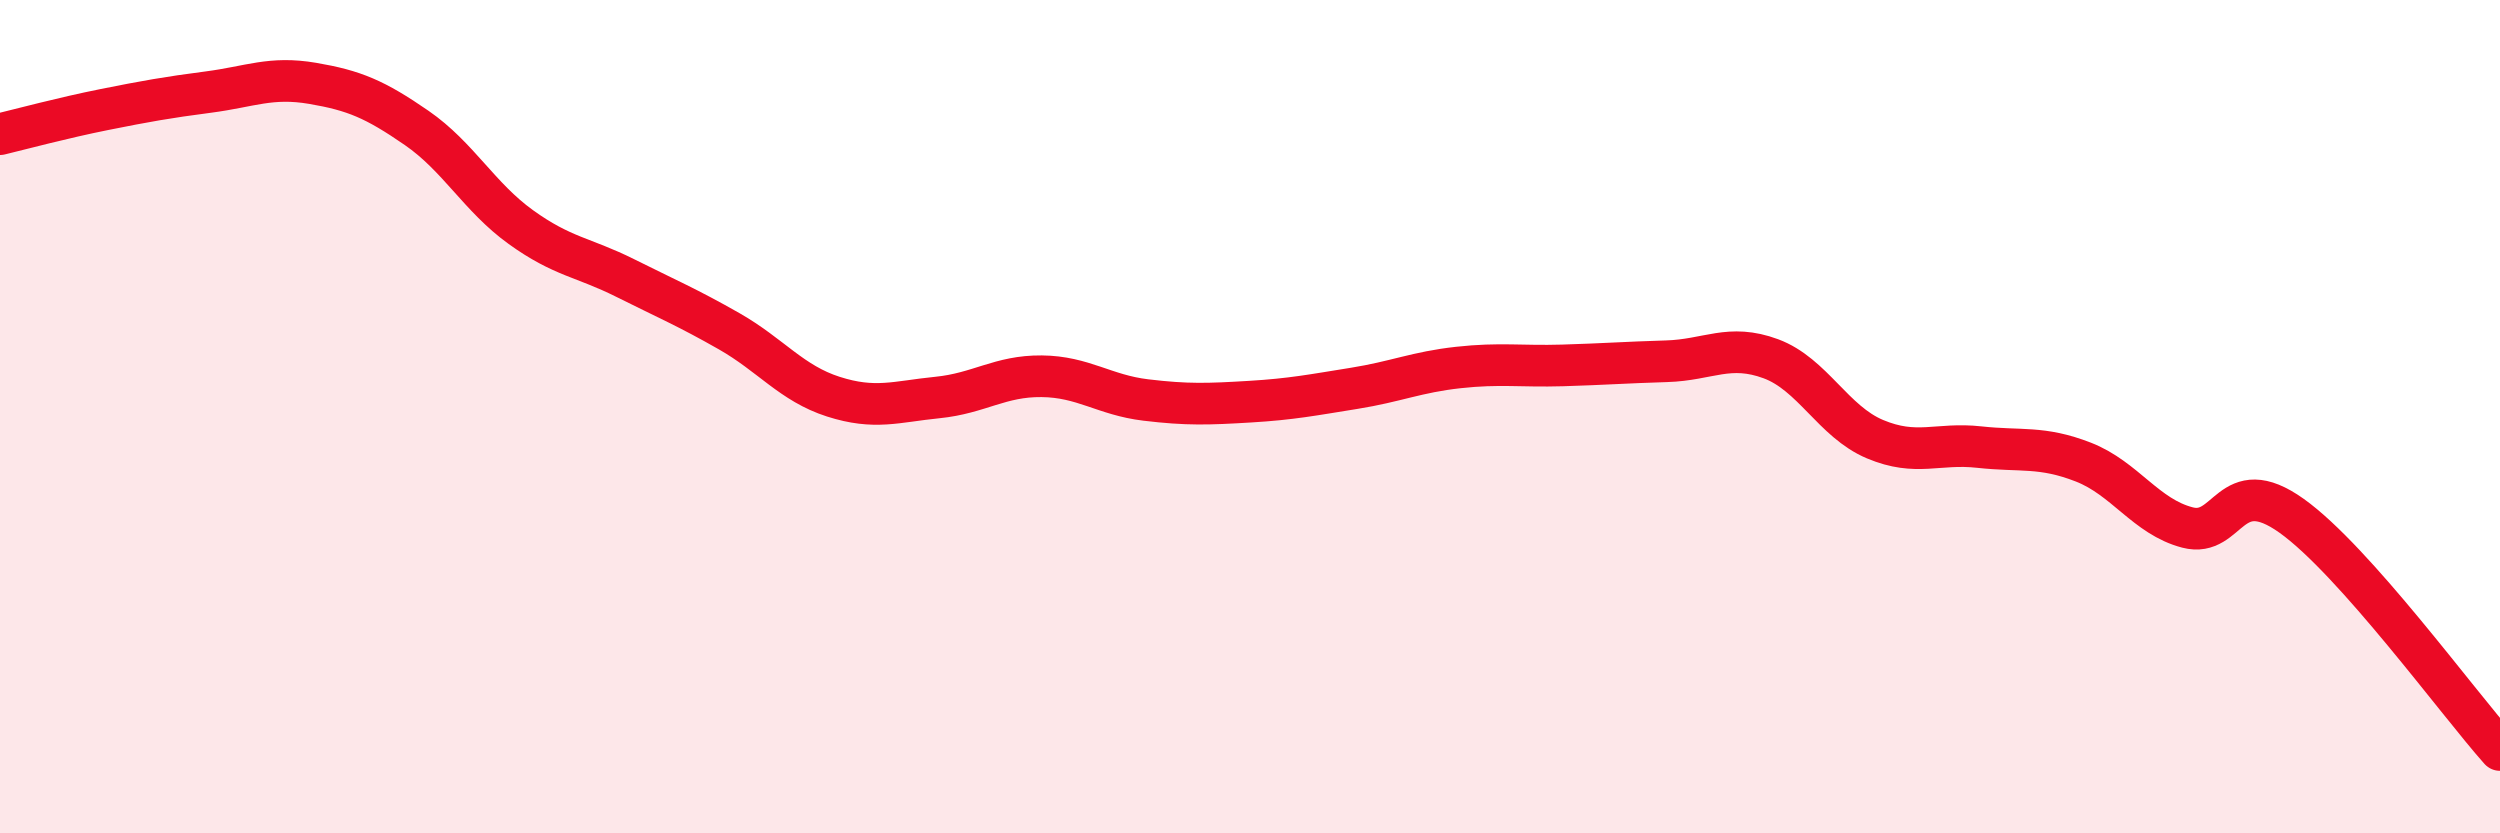
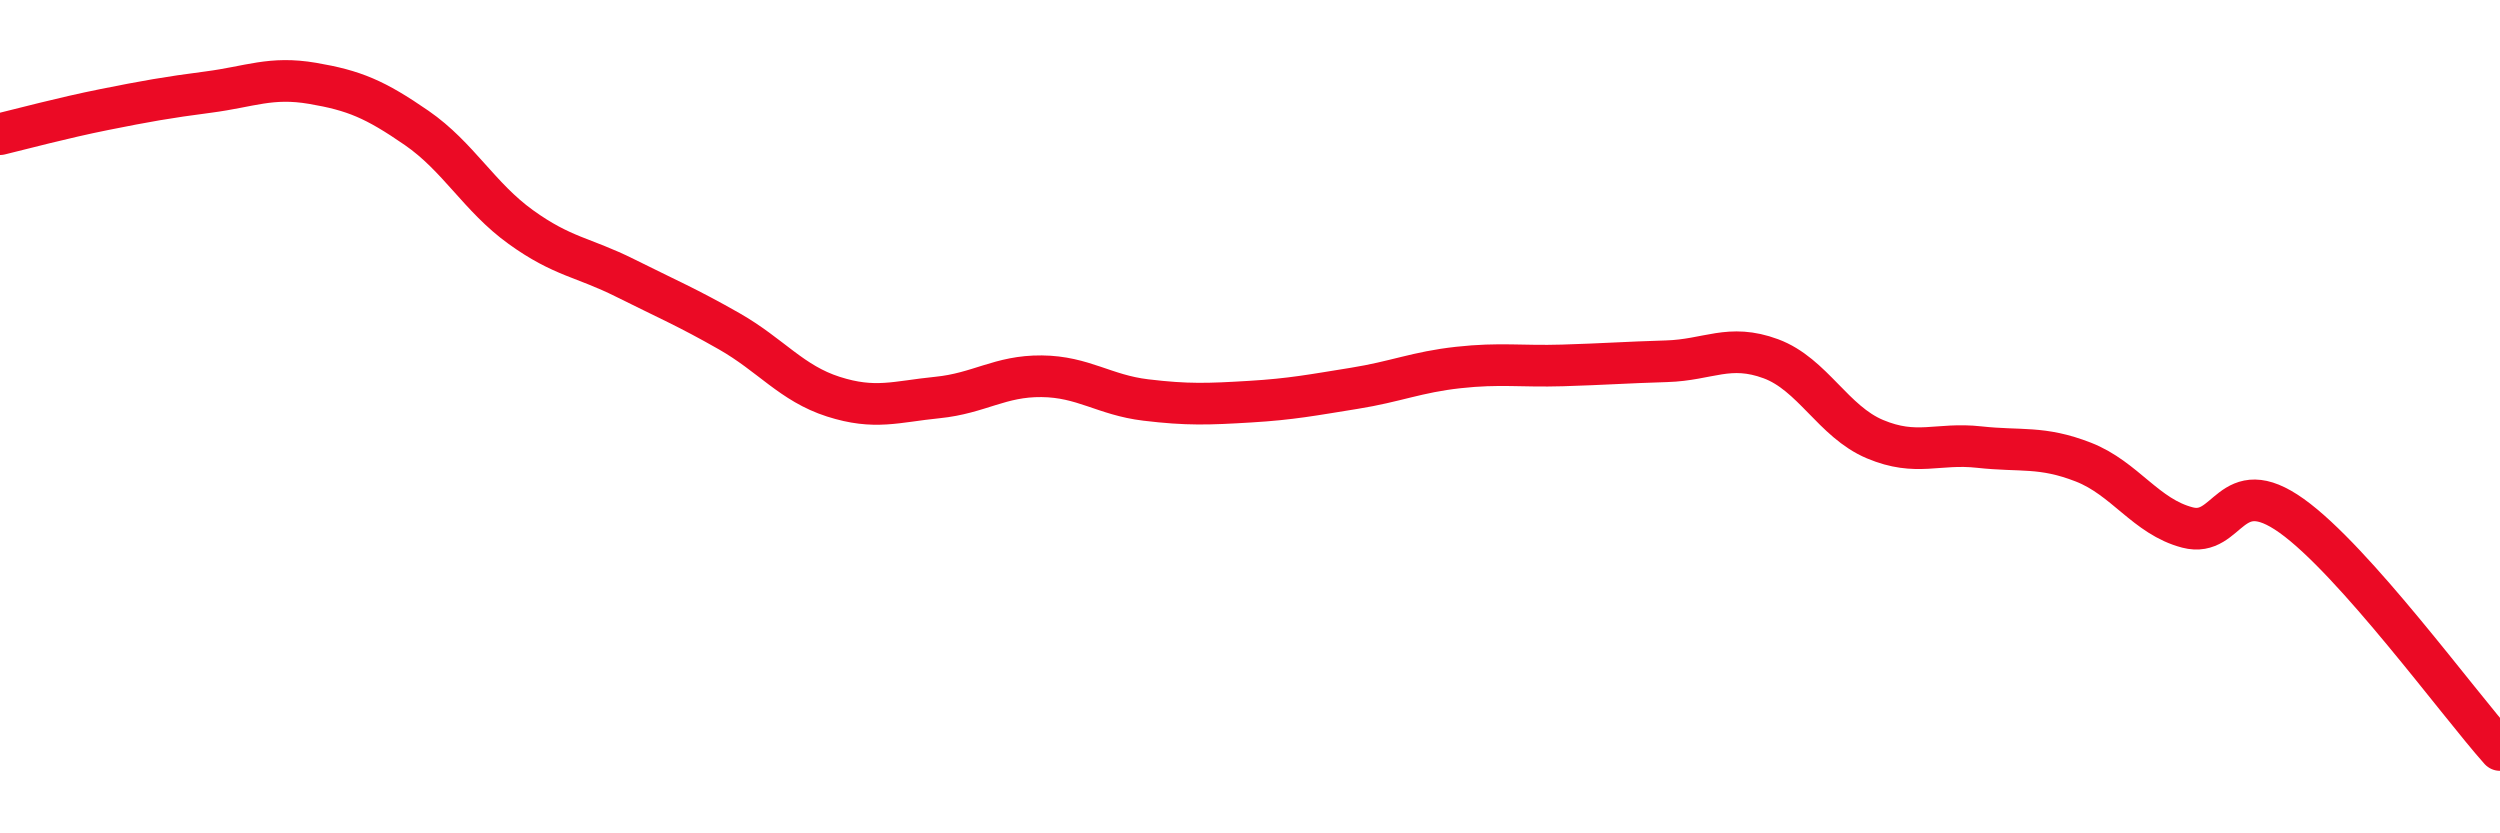
<svg xmlns="http://www.w3.org/2000/svg" width="60" height="20" viewBox="0 0 60 20">
-   <path d="M 0,3.22 C 0.5,3.1 1.5,2.83 2.5,2.63 C 3.5,2.43 4,2.34 5,2.21 C 6,2.08 6.5,1.83 7.5,2 C 8.5,2.17 9,2.38 10,3.07 C 11,3.76 11.5,4.73 12.5,5.45 C 13.5,6.17 14,6.17 15,6.67 C 16,7.17 16.5,7.38 17.5,7.95 C 18.5,8.52 19,9.2 20,9.52 C 21,9.84 21.5,9.64 22.5,9.54 C 23.5,9.44 24,9.02 25,9.03 C 26,9.04 26.5,9.48 27.5,9.6 C 28.5,9.72 29,9.7 30,9.64 C 31,9.58 31.5,9.48 32.5,9.32 C 33.5,9.16 34,8.93 35,8.82 C 36,8.71 36.5,8.8 37.5,8.77 C 38.5,8.74 39,8.7 40,8.67 C 41,8.64 41.5,8.24 42.5,8.61 C 43.5,8.98 44,10.12 45,10.54 C 46,10.96 46.5,10.62 47.5,10.73 C 48.5,10.84 49,10.7 50,11.09 C 51,11.48 51.5,12.4 52.5,12.66 C 53.5,12.92 53.5,11.31 55,12.38 C 56.5,13.45 59,16.88 60,18L60 20L0 20Z" fill="#EB0A25" opacity="0.1" stroke-linecap="round" stroke-linejoin="round" />
  <path d="M 0,3.22 C 0.5,3.1 1.5,2.83 2.5,2.63 C 3.5,2.43 4,2.34 5,2.21 C 6,2.08 6.5,1.83 7.5,2 C 8.5,2.17 9,2.38 10,3.07 C 11,3.76 11.5,4.73 12.5,5.45 C 13.5,6.17 14,6.17 15,6.67 C 16,7.17 16.5,7.38 17.5,7.95 C 18.5,8.52 19,9.2 20,9.52 C 21,9.84 21.5,9.64 22.5,9.54 C 23.5,9.44 24,9.02 25,9.03 C 26,9.04 26.5,9.48 27.5,9.6 C 28.5,9.72 29,9.7 30,9.64 C 31,9.58 31.5,9.48 32.5,9.32 C 33.5,9.16 34,8.93 35,8.82 C 36,8.71 36.5,8.8 37.5,8.77 C 38.5,8.74 39,8.7 40,8.67 C 41,8.64 41.5,8.24 42.5,8.61 C 43.5,8.98 44,10.12 45,10.54 C 46,10.96 46.5,10.62 47.5,10.73 C 48.5,10.84 49,10.7 50,11.09 C 51,11.48 51.5,12.4 52.5,12.66 C 53.5,12.92 53.5,11.31 55,12.38 C 56.5,13.45 59,16.88 60,18" stroke="#EB0A25" stroke-width="1" fill="none" stroke-linecap="round" stroke-linejoin="round" />
</svg>